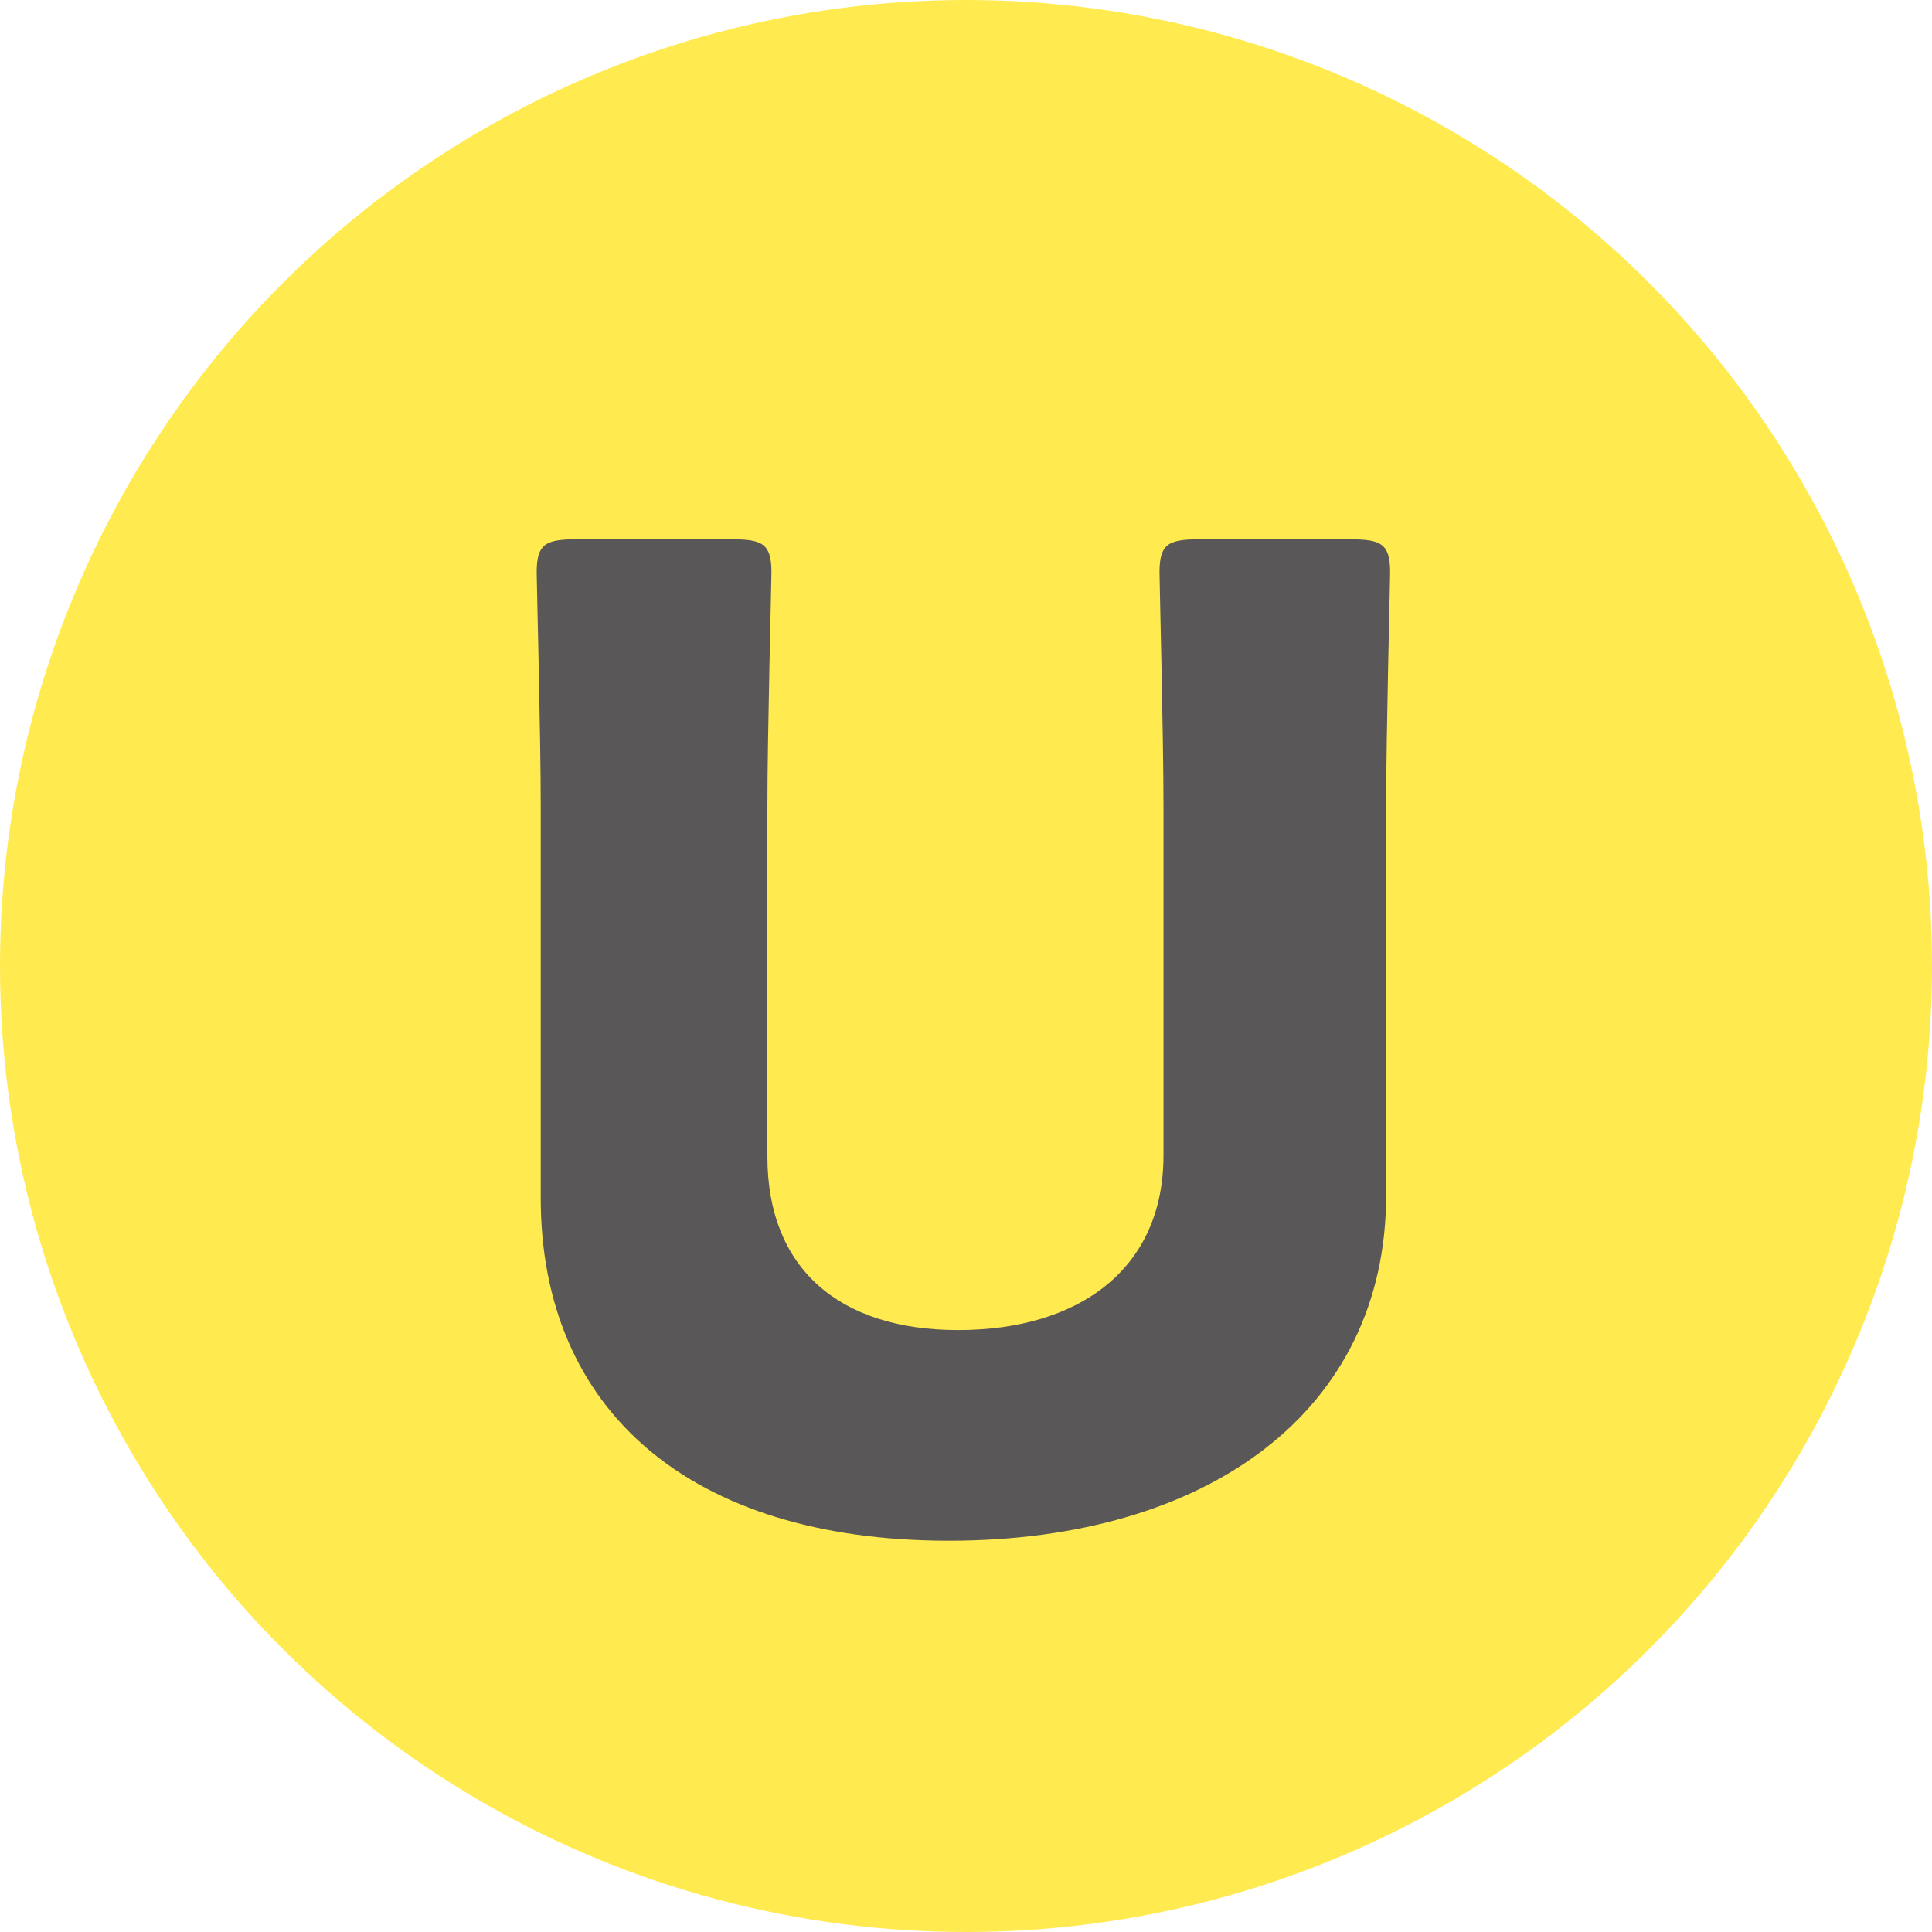
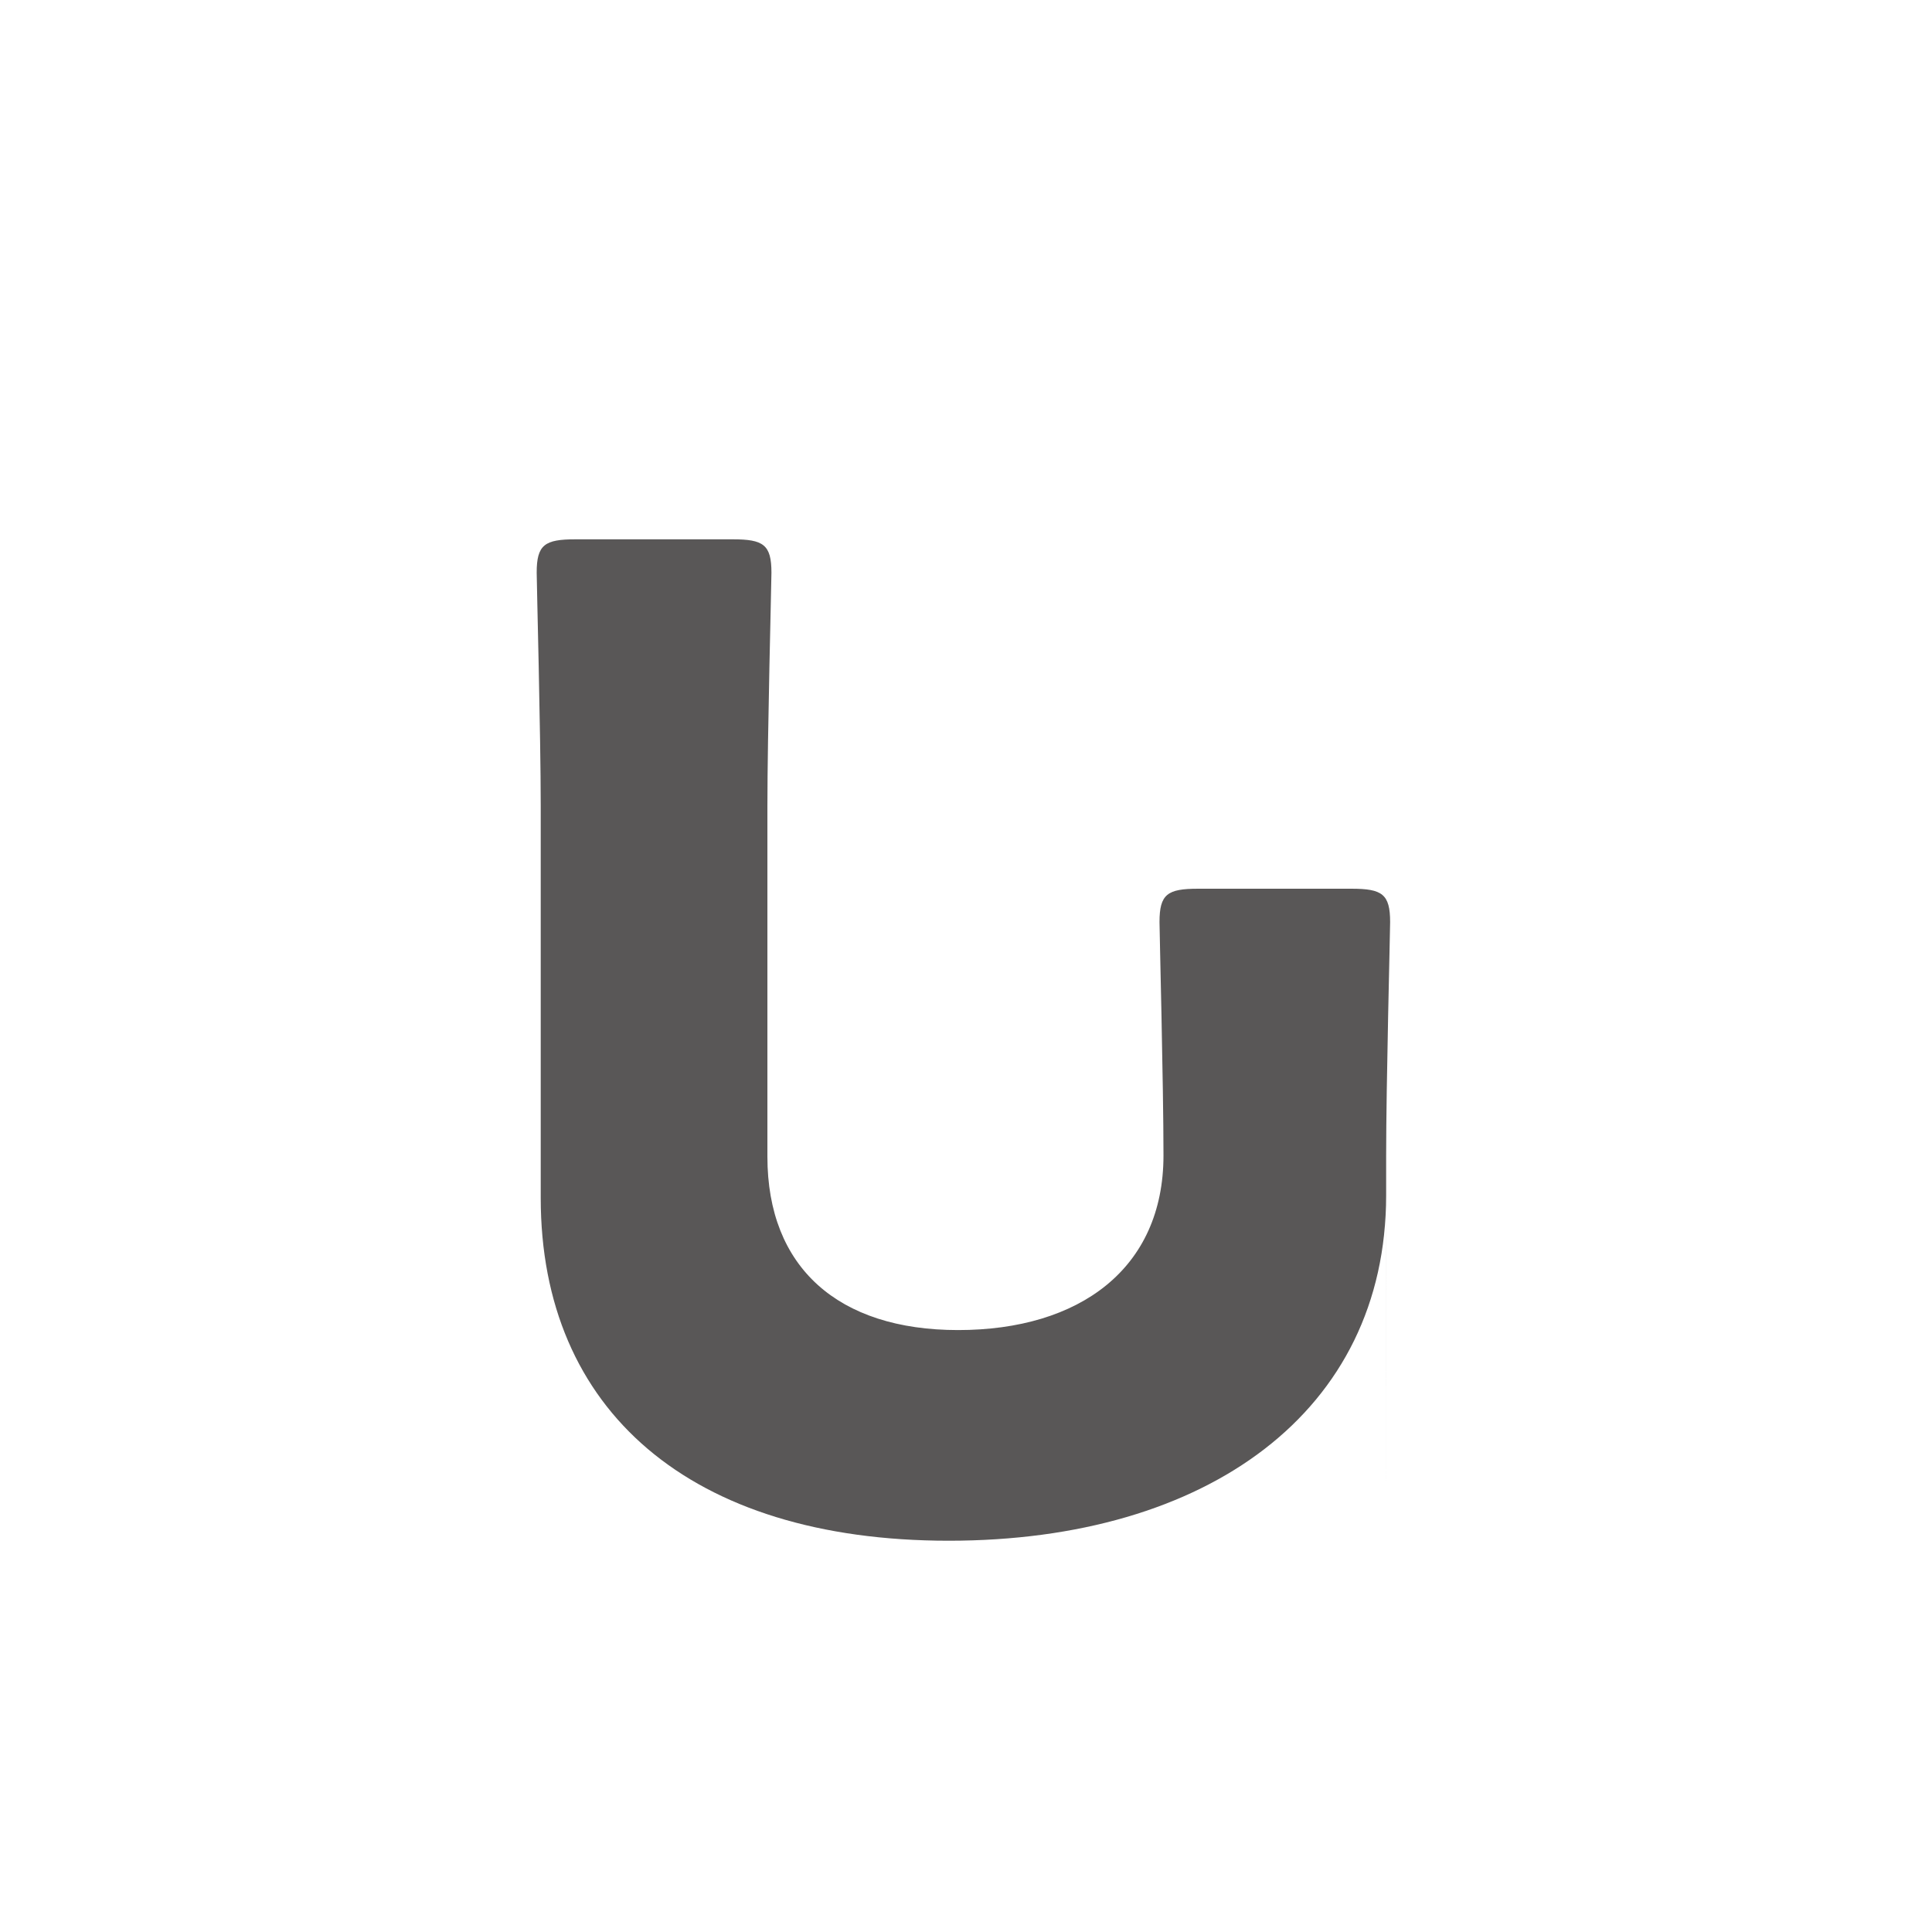
<svg xmlns="http://www.w3.org/2000/svg" id="_レイヤー_2" viewBox="0 0 100 100">
  <defs>
    <style>.cls-1{fill:#ffea50;}.cls-2{fill:#595757;}</style>
  </defs>
  <g id="_レイヤー_1-2">
-     <circle class="cls-1" cx="50" cy="50" r="50" />
-     <path class="cls-2" d="M71.745,61.873c0,11.182-9.25,17.875-22.639,17.875s-21.118-6.761-21.118-17.738v-20.291c0-3.659-.209-11.594-.209-12.078,0-1.448.415-1.726,2.005-1.726h8.145c1.586,0,2.001.278,2.001,1.726,0,.484-.209,8.419-.209,12.078v18.153c0,5.728,3.659,8.972,9.871,8.972,6.281,0,10.63-3.175,10.63-9.04v-18.084c0-3.659-.206-11.594-.206-12.078,0-1.448.412-1.726,2.001-1.726h7.935c1.589,0,2.001.278,2.001,1.726,0,.484-.206,8.419-.206,12.078v20.154Z" />
+     <path class="cls-2" d="M71.745,61.873c0,11.182-9.25,17.875-22.639,17.875s-21.118-6.761-21.118-17.738v-20.291c0-3.659-.209-11.594-.209-12.078,0-1.448.415-1.726,2.005-1.726h8.145c1.586,0,2.001.278,2.001,1.726,0,.484-.209,8.419-.209,12.078v18.153c0,5.728,3.659,8.972,9.871,8.972,6.281,0,10.63-3.175,10.63-9.04c0-3.659-.206-11.594-.206-12.078,0-1.448.412-1.726,2.001-1.726h7.935c1.589,0,2.001.278,2.001,1.726,0,.484-.206,8.419-.206,12.078v20.154Z" />
  </g>
</svg>